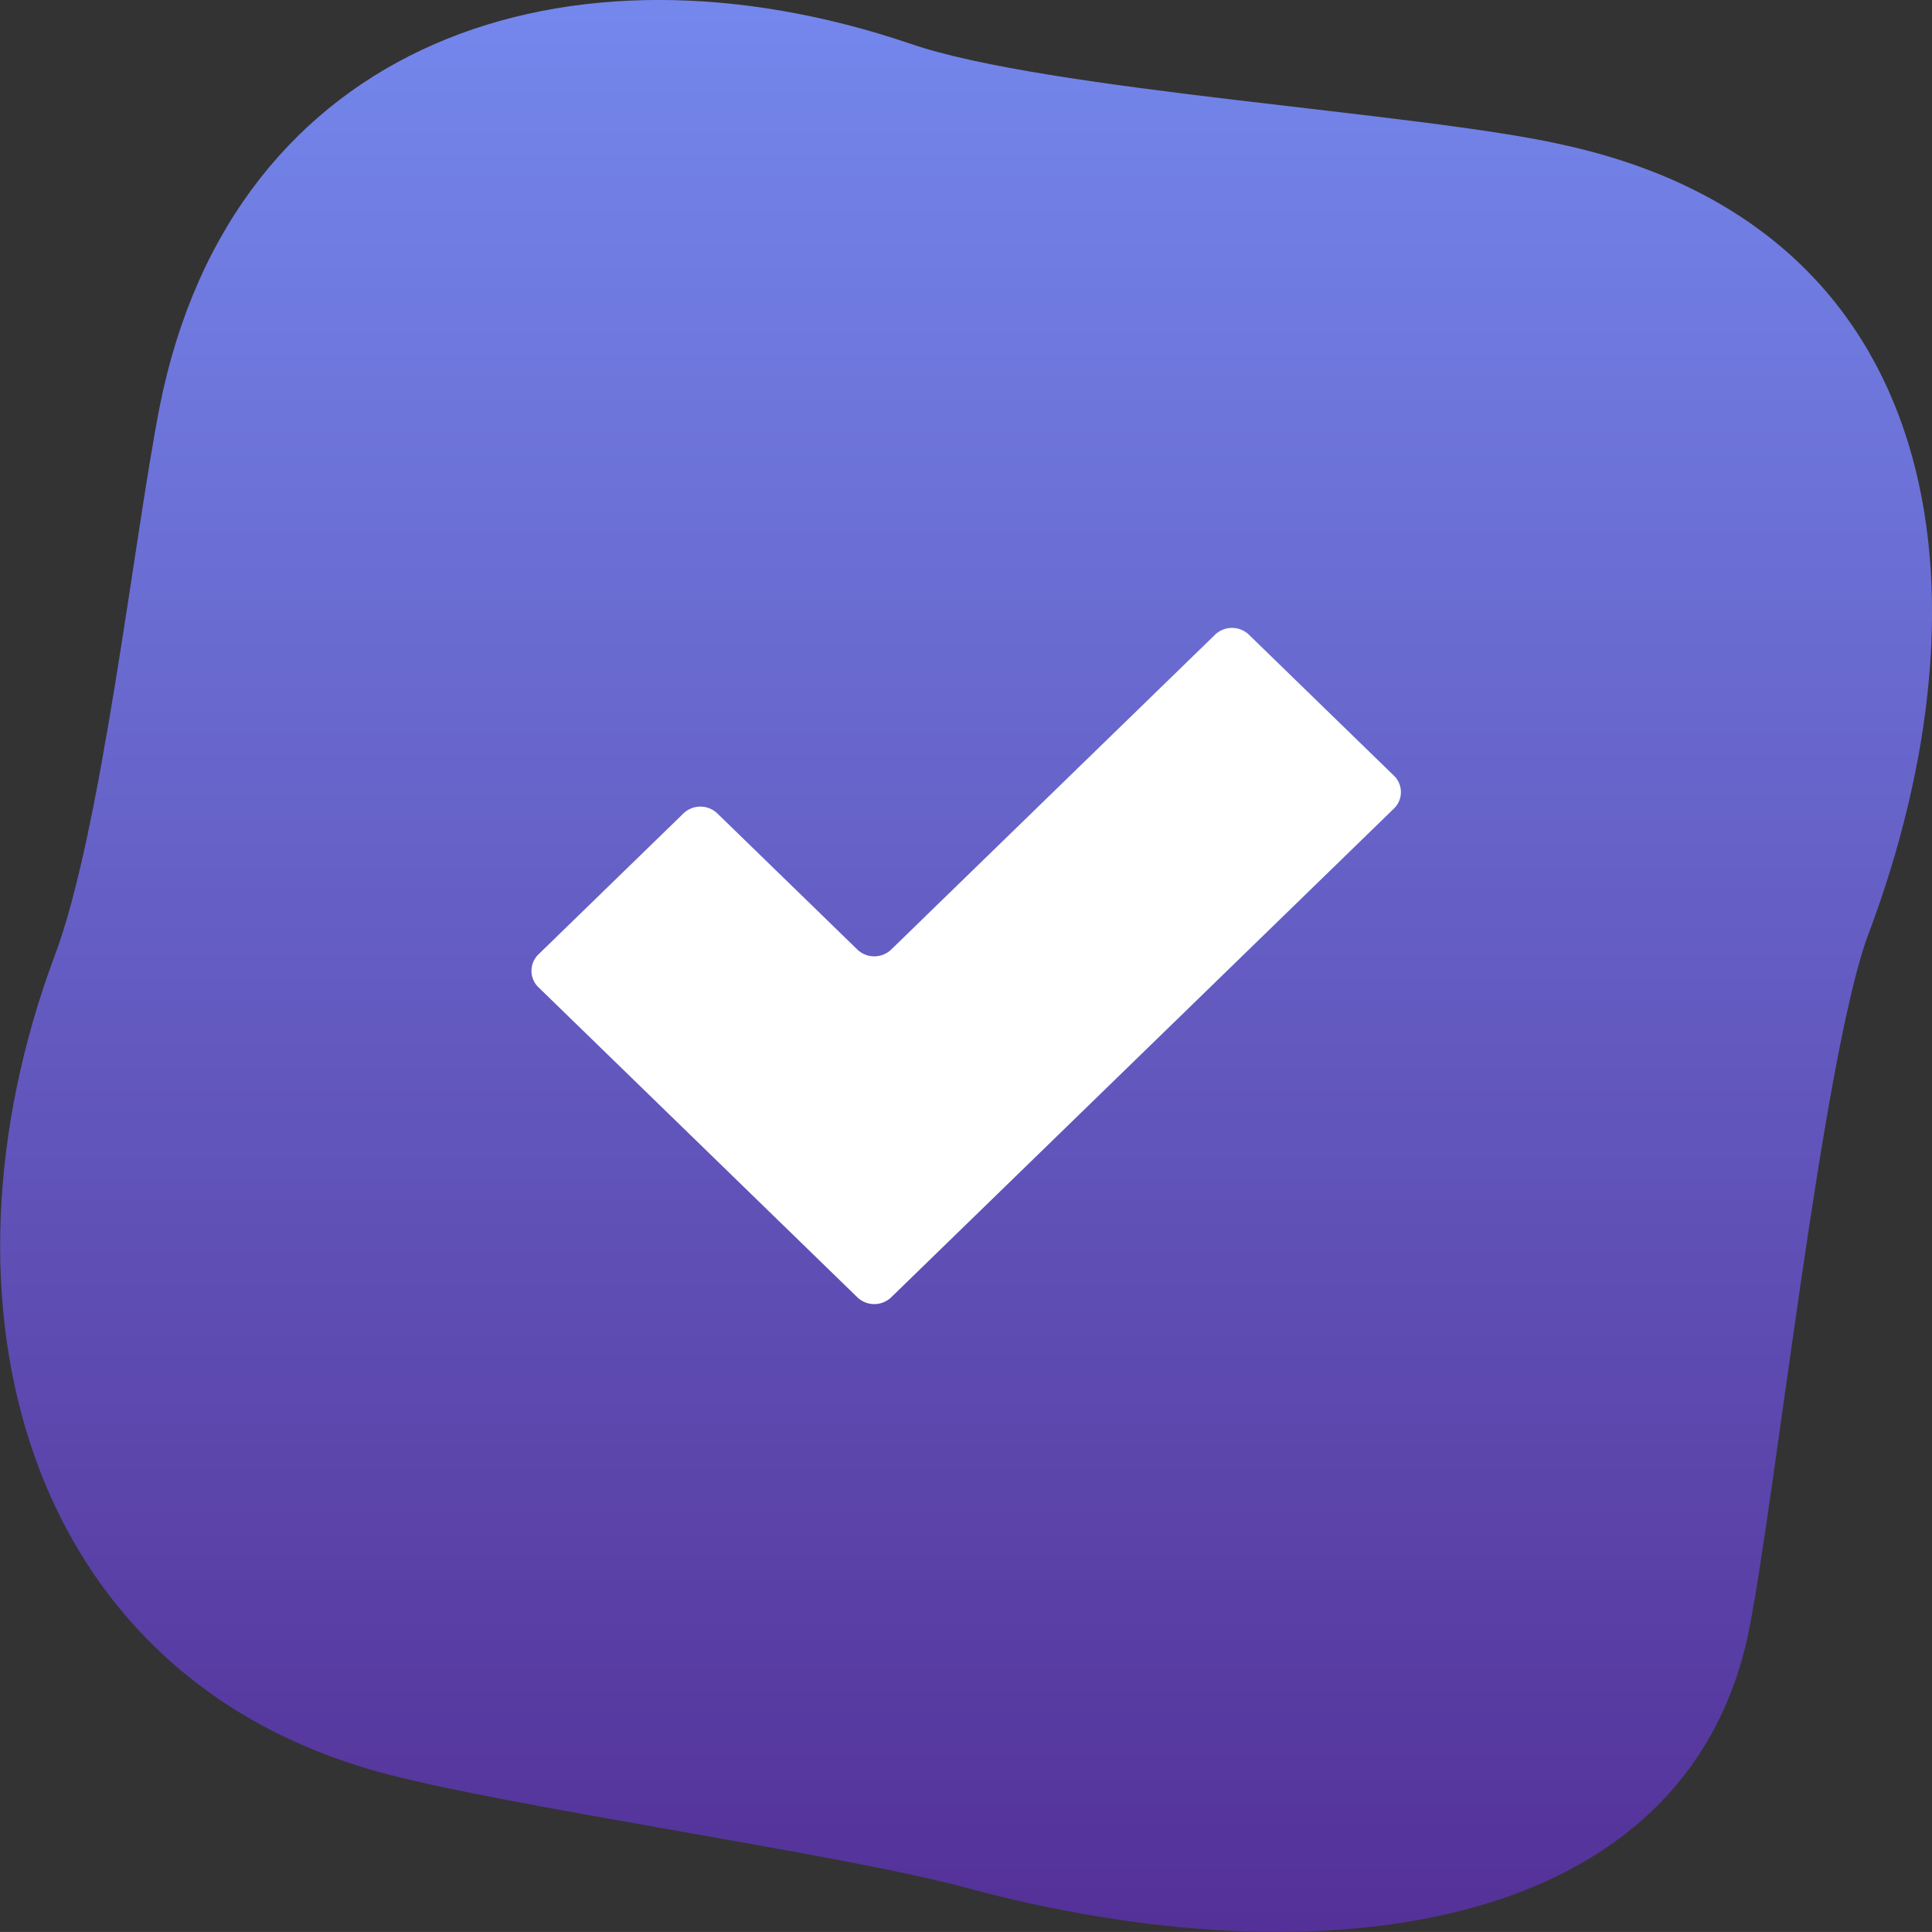
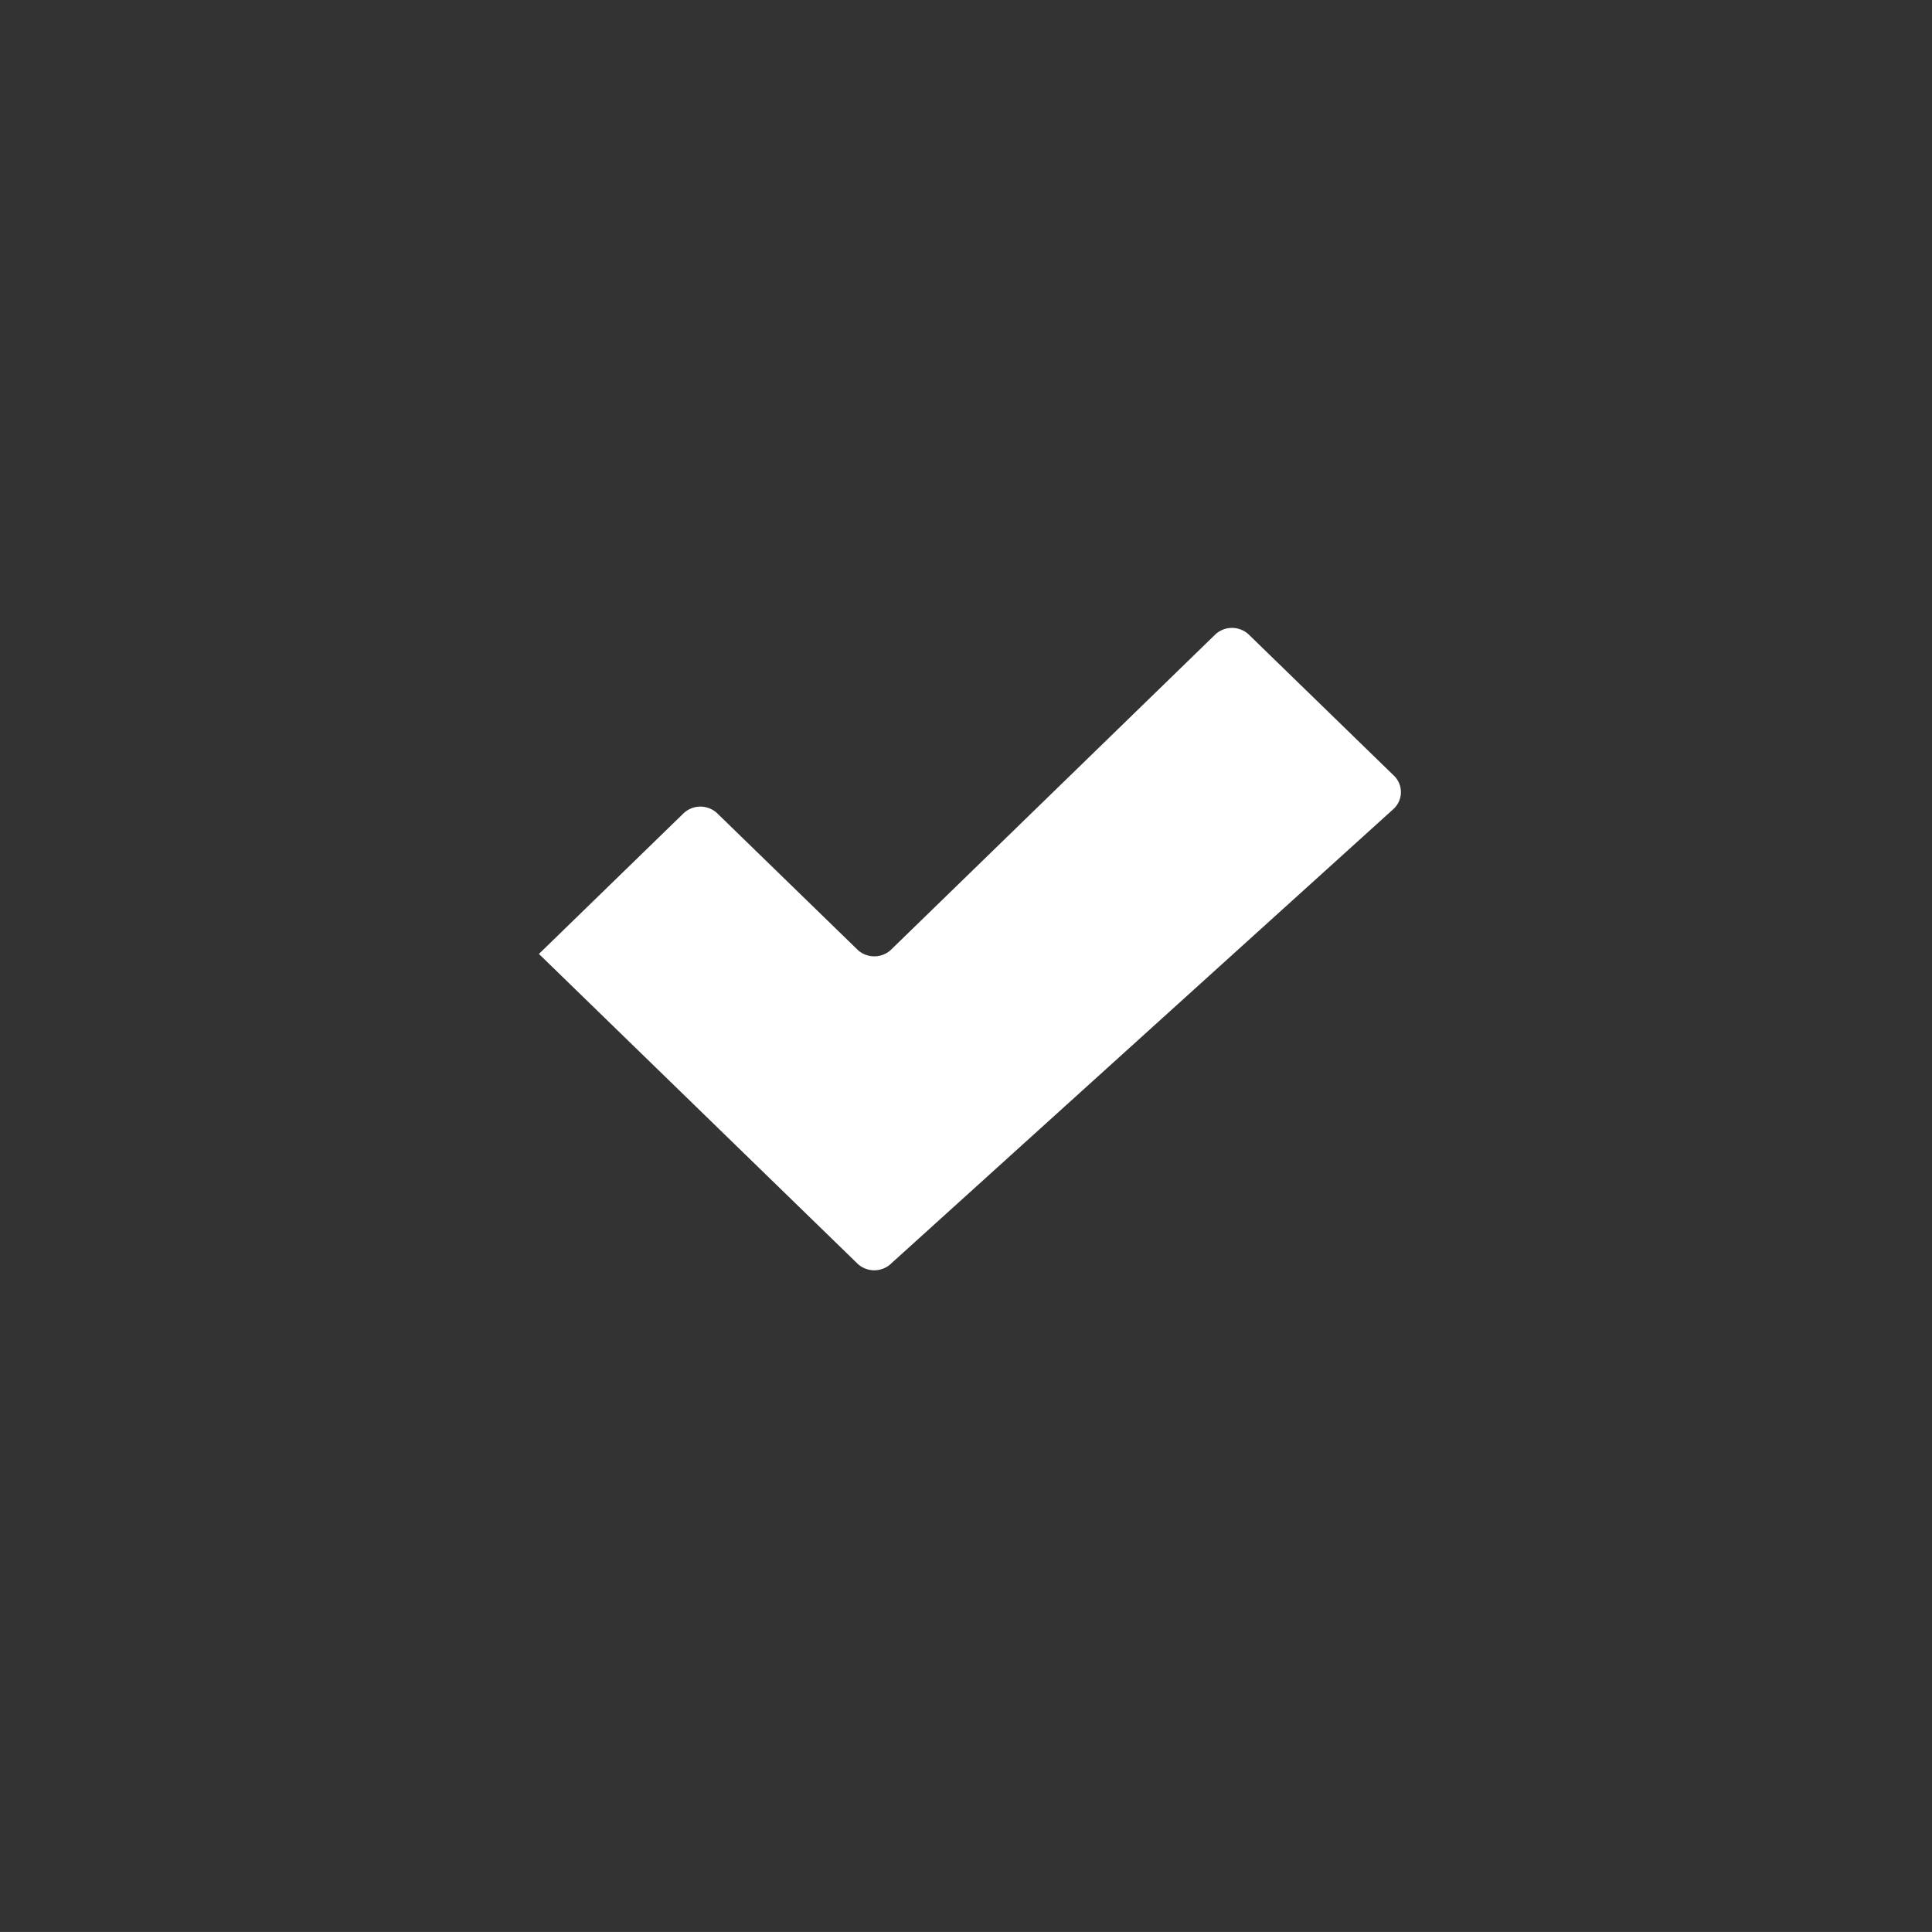
<svg xmlns="http://www.w3.org/2000/svg" id="Check" width="40" height="39.999" viewBox="0 0 40 39.999">
  <rect x="0" y="0" width="40" height="39.999" fill="#333333" stroke="none" />
  <defs>
    <linearGradient id="linear-gradient" x1="0.5" x2="0.5" y2="1" gradientUnits="objectBoundingBox">
      <stop offset="0" stop-color="#758aef" />
      <stop offset="1" stop-color="#532f96" />
    </linearGradient>
  </defs>
-   <path id="Path_1816" data-name="Path 1816" d="M414.718,87.454c-2.932-.667-10.661-1.111-13.5-2.089-7.063-2.4-14.036-.089-15.547,7.511-.533,2.711-1.2,8.8-2.177,11.378-2.665,7.156-.666,14.844,6.707,16.889,2.576.711,9.55,1.689,12.171,2.4,7.418,2,14.969.933,16.213-5.378.533-2.711,1.51-11.733,2.443-14.311C423.735,96.7,422.669,89.188,414.718,87.454Z" transform="translate(-382.365 -84.458)" fill="url(#linear-gradient)" />
-   <path id="Path_1873" data-name="Path 1873" d="M438,130.5l-2.983-2.9a.507.507,0,0,0-.72,0l-6.686,6.5a.507.507,0,0,1-.72,0l-2.88-2.8a.507.507,0,0,0-.72,0l-2.983,2.9a.474.474,0,0,0,0,.7l6.583,6.4a.507.507,0,0,0,.72,0L438,131.2A.474.474,0,0,0,438,130.5Z" transform="translate(-409.15 -114.45)" fill="#fff" />
+   <path id="Path_1873" data-name="Path 1873" d="M438,130.5l-2.983-2.9a.507.507,0,0,0-.72,0l-6.686,6.5a.507.507,0,0,1-.72,0l-2.88-2.8a.507.507,0,0,0-.72,0l-2.983,2.9l6.583,6.4a.507.507,0,0,0,.72,0L438,131.2A.474.474,0,0,0,438,130.5Z" transform="translate(-409.15 -114.45)" fill="#fff" />
</svg>